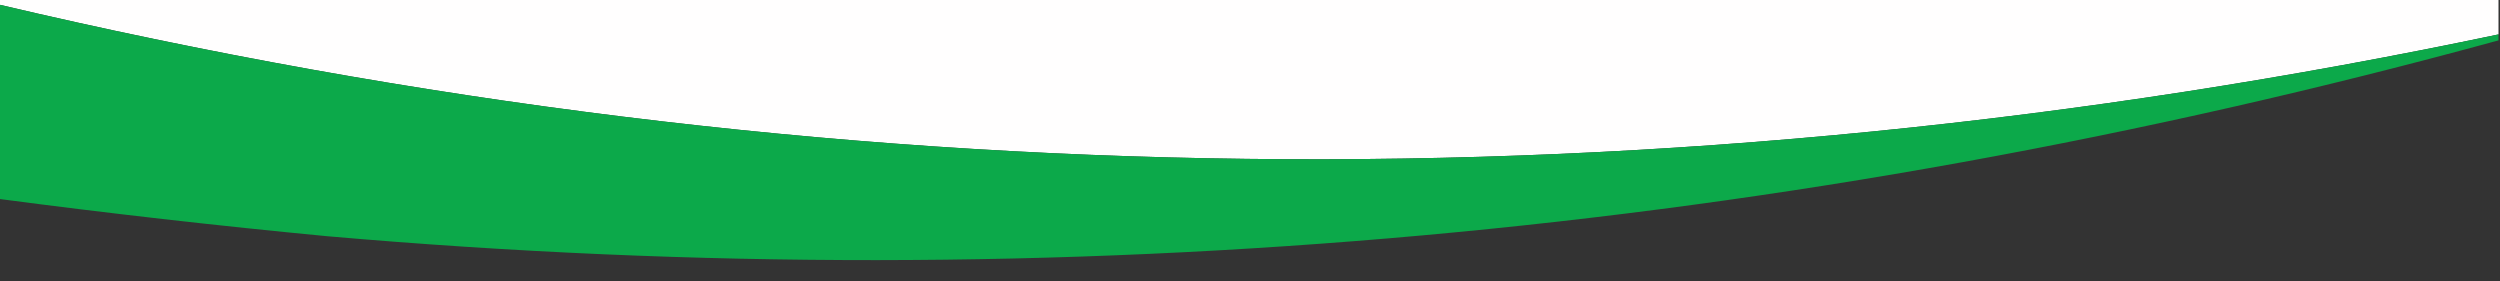
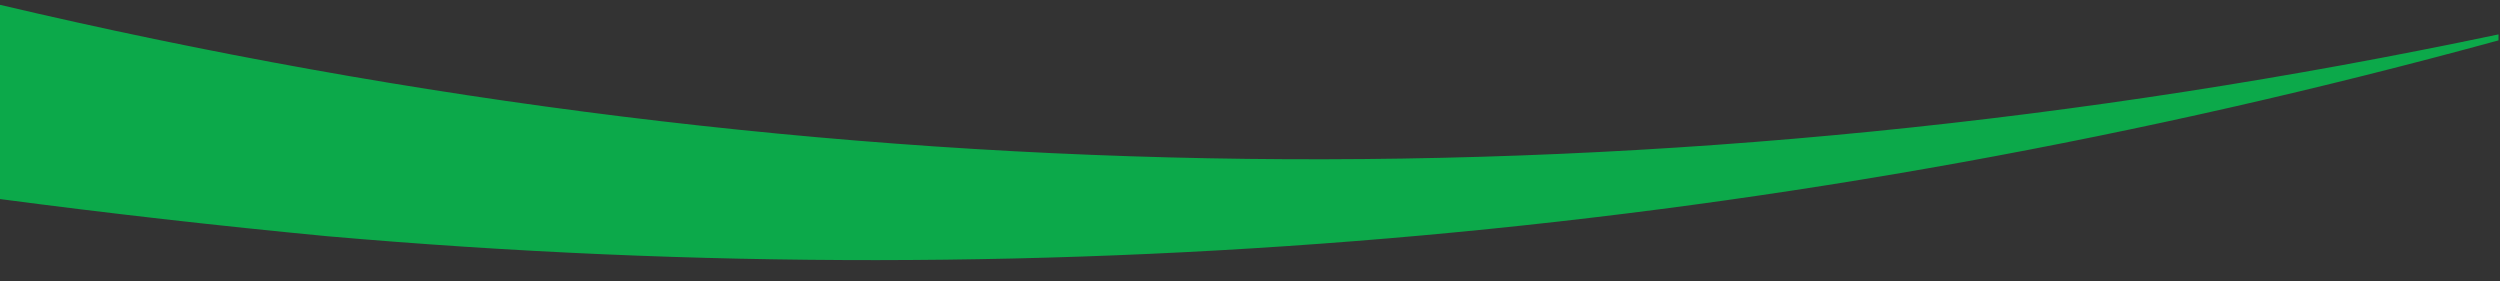
<svg xmlns="http://www.w3.org/2000/svg" version="1.1" width="836px" height="94px" style="shape-rendering:geometricPrecision; text-rendering:geometricPrecision; image-rendering:optimizeQuality; fill-rule:evenodd; clip-rule:evenodd">
  <rect width="100%" height="100%" fill="#333333" stroke="none" />
  <g>
-     <path style="opacity:1" fill="#fffefe" d="M -0.5,-0.5 C 278.167,-0.5 556.833,-0.5 835.5,-0.5C 835.5,3.5 835.5,7.5 835.5,11.5C 556.115,70.338 277.448,67.005 -0.5,1.5C -0.5,0.833 -0.5,0.167 -0.5,-0.5 Z" />
-   </g>
+     </g>
  <g>
    <path style="opacity:0.977" fill="#0cac4b" d="M -0.5,1.5 C 277.448,67.005 556.115,70.338 835.5,11.5C 835.5,12.167 835.5,12.833 835.5,13.5C 597.472,78.639 355.472,100.472 109.5,79C 72.749,75.489 36.083,71.323 -0.5,66.5C -0.5,44.833 -0.5,23.167 -0.5,1.5 Z" />
  </g>
</svg>